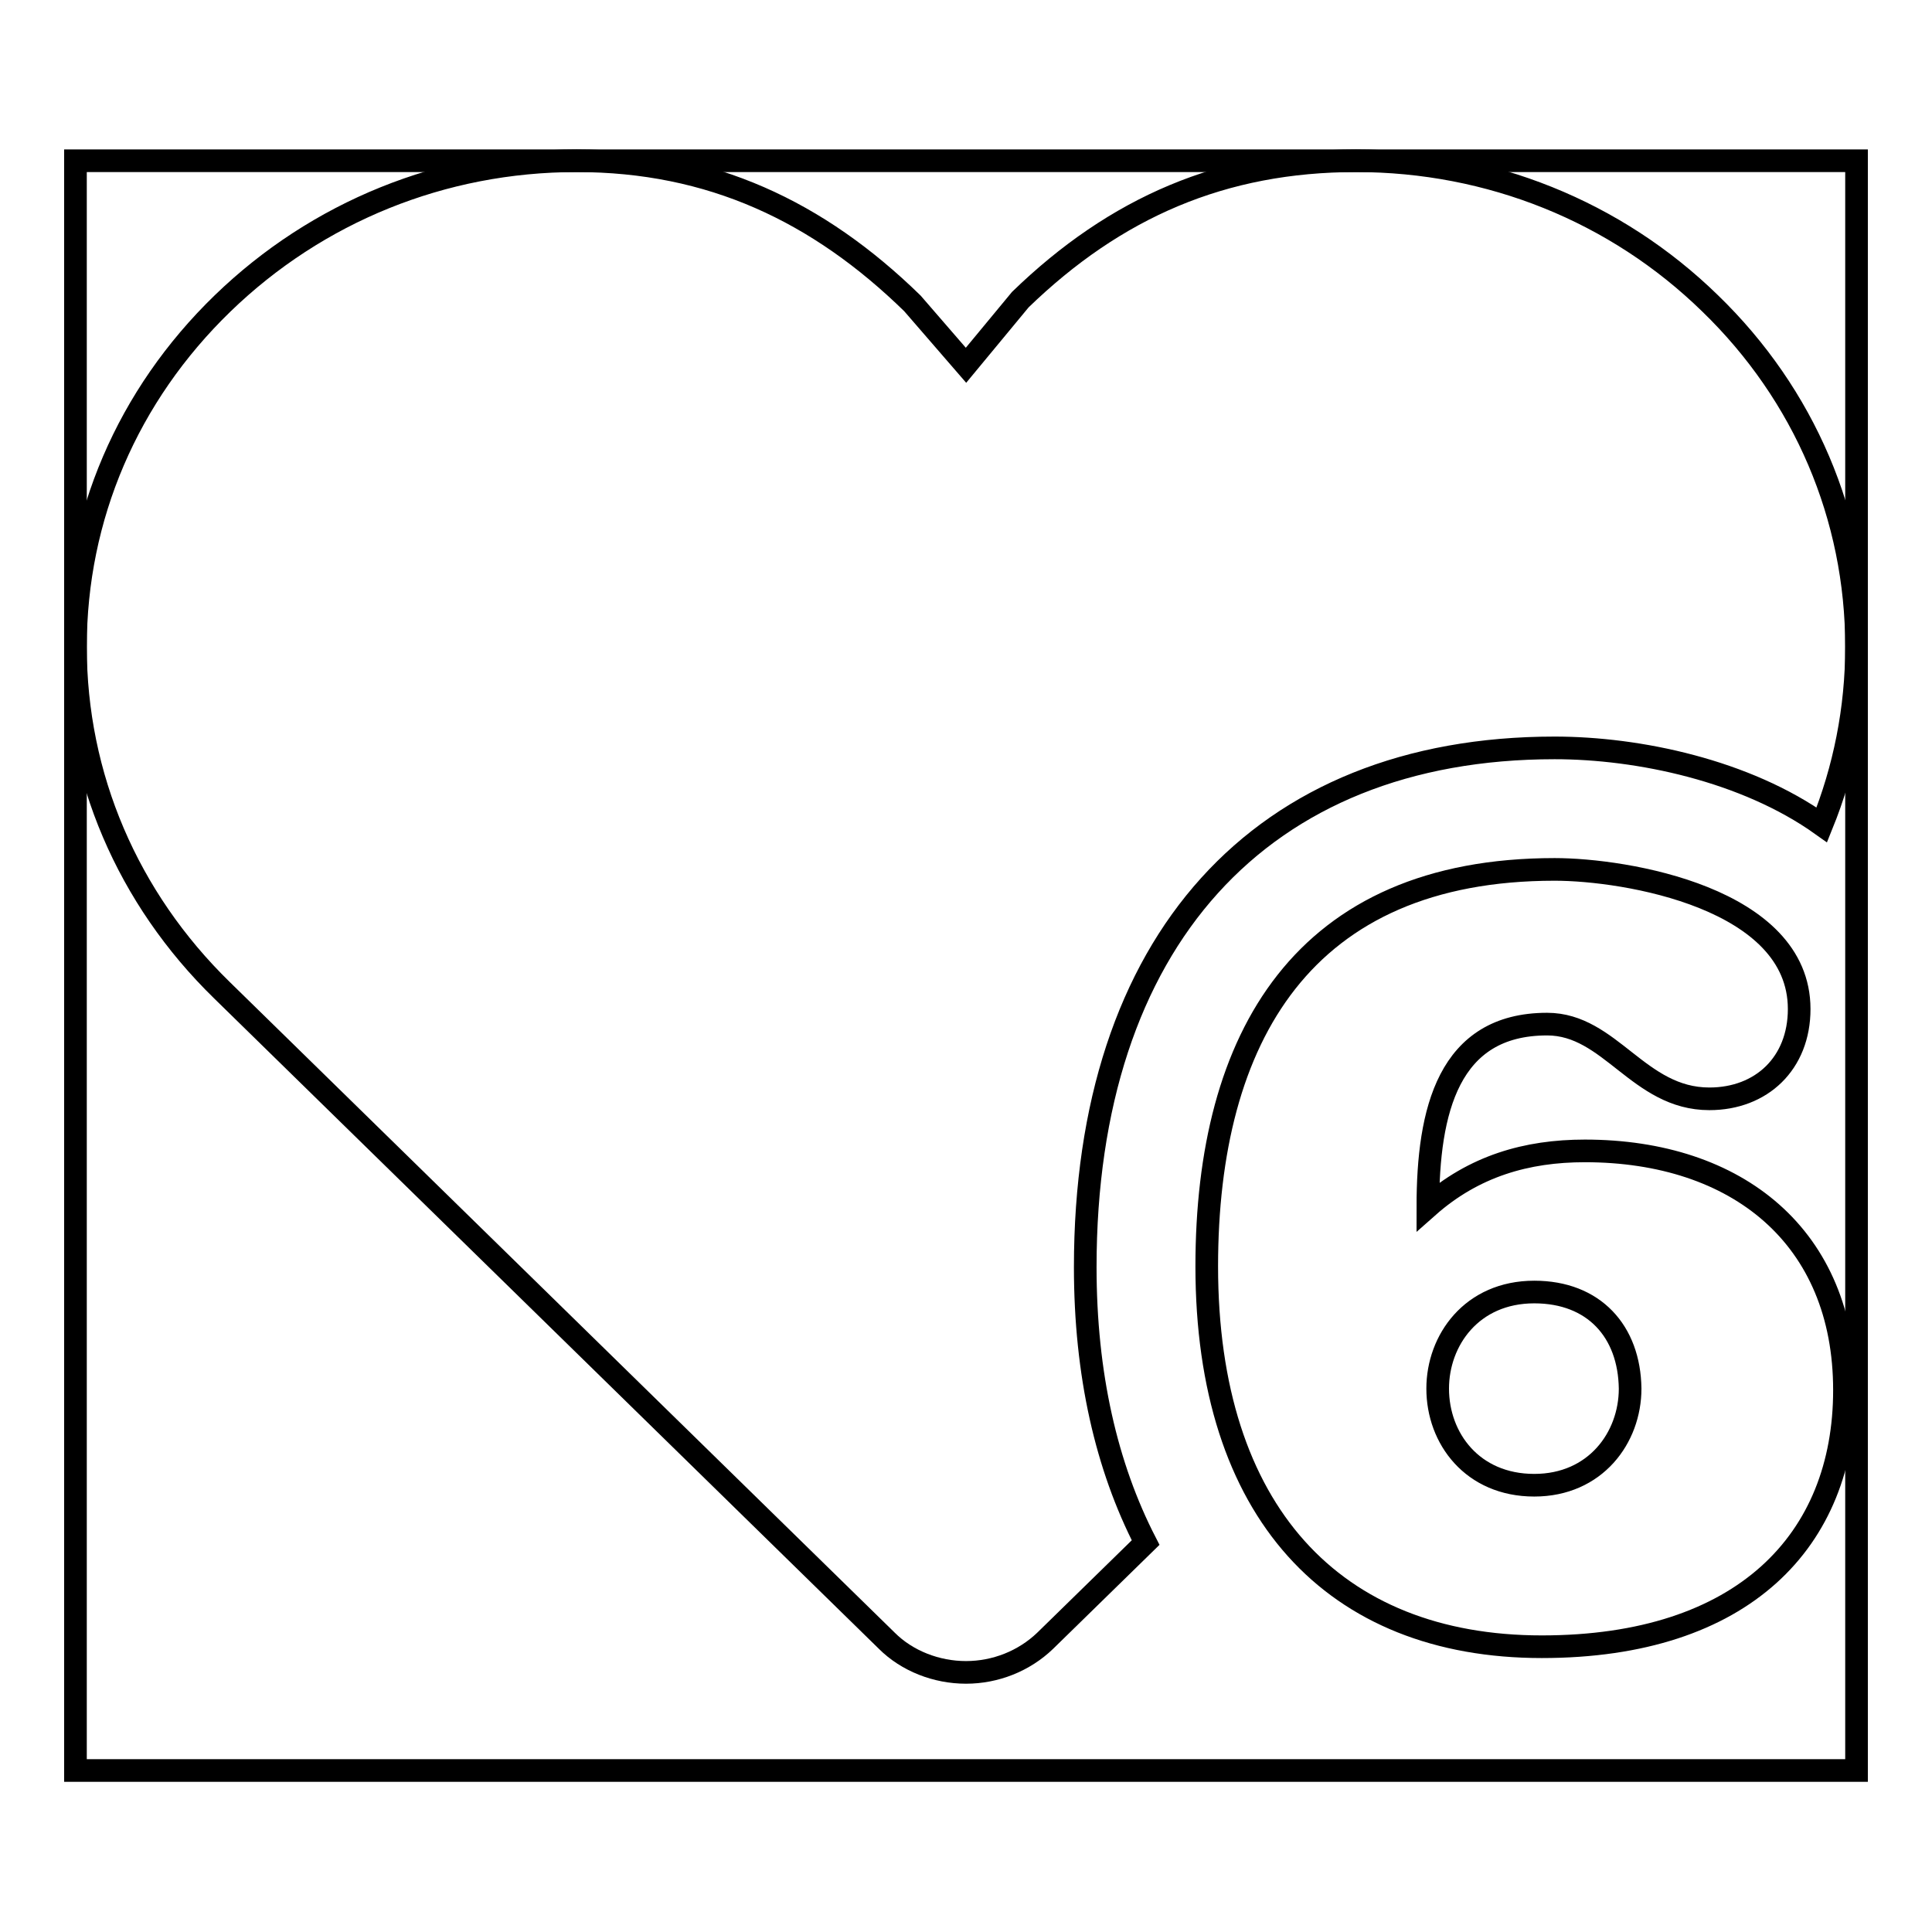
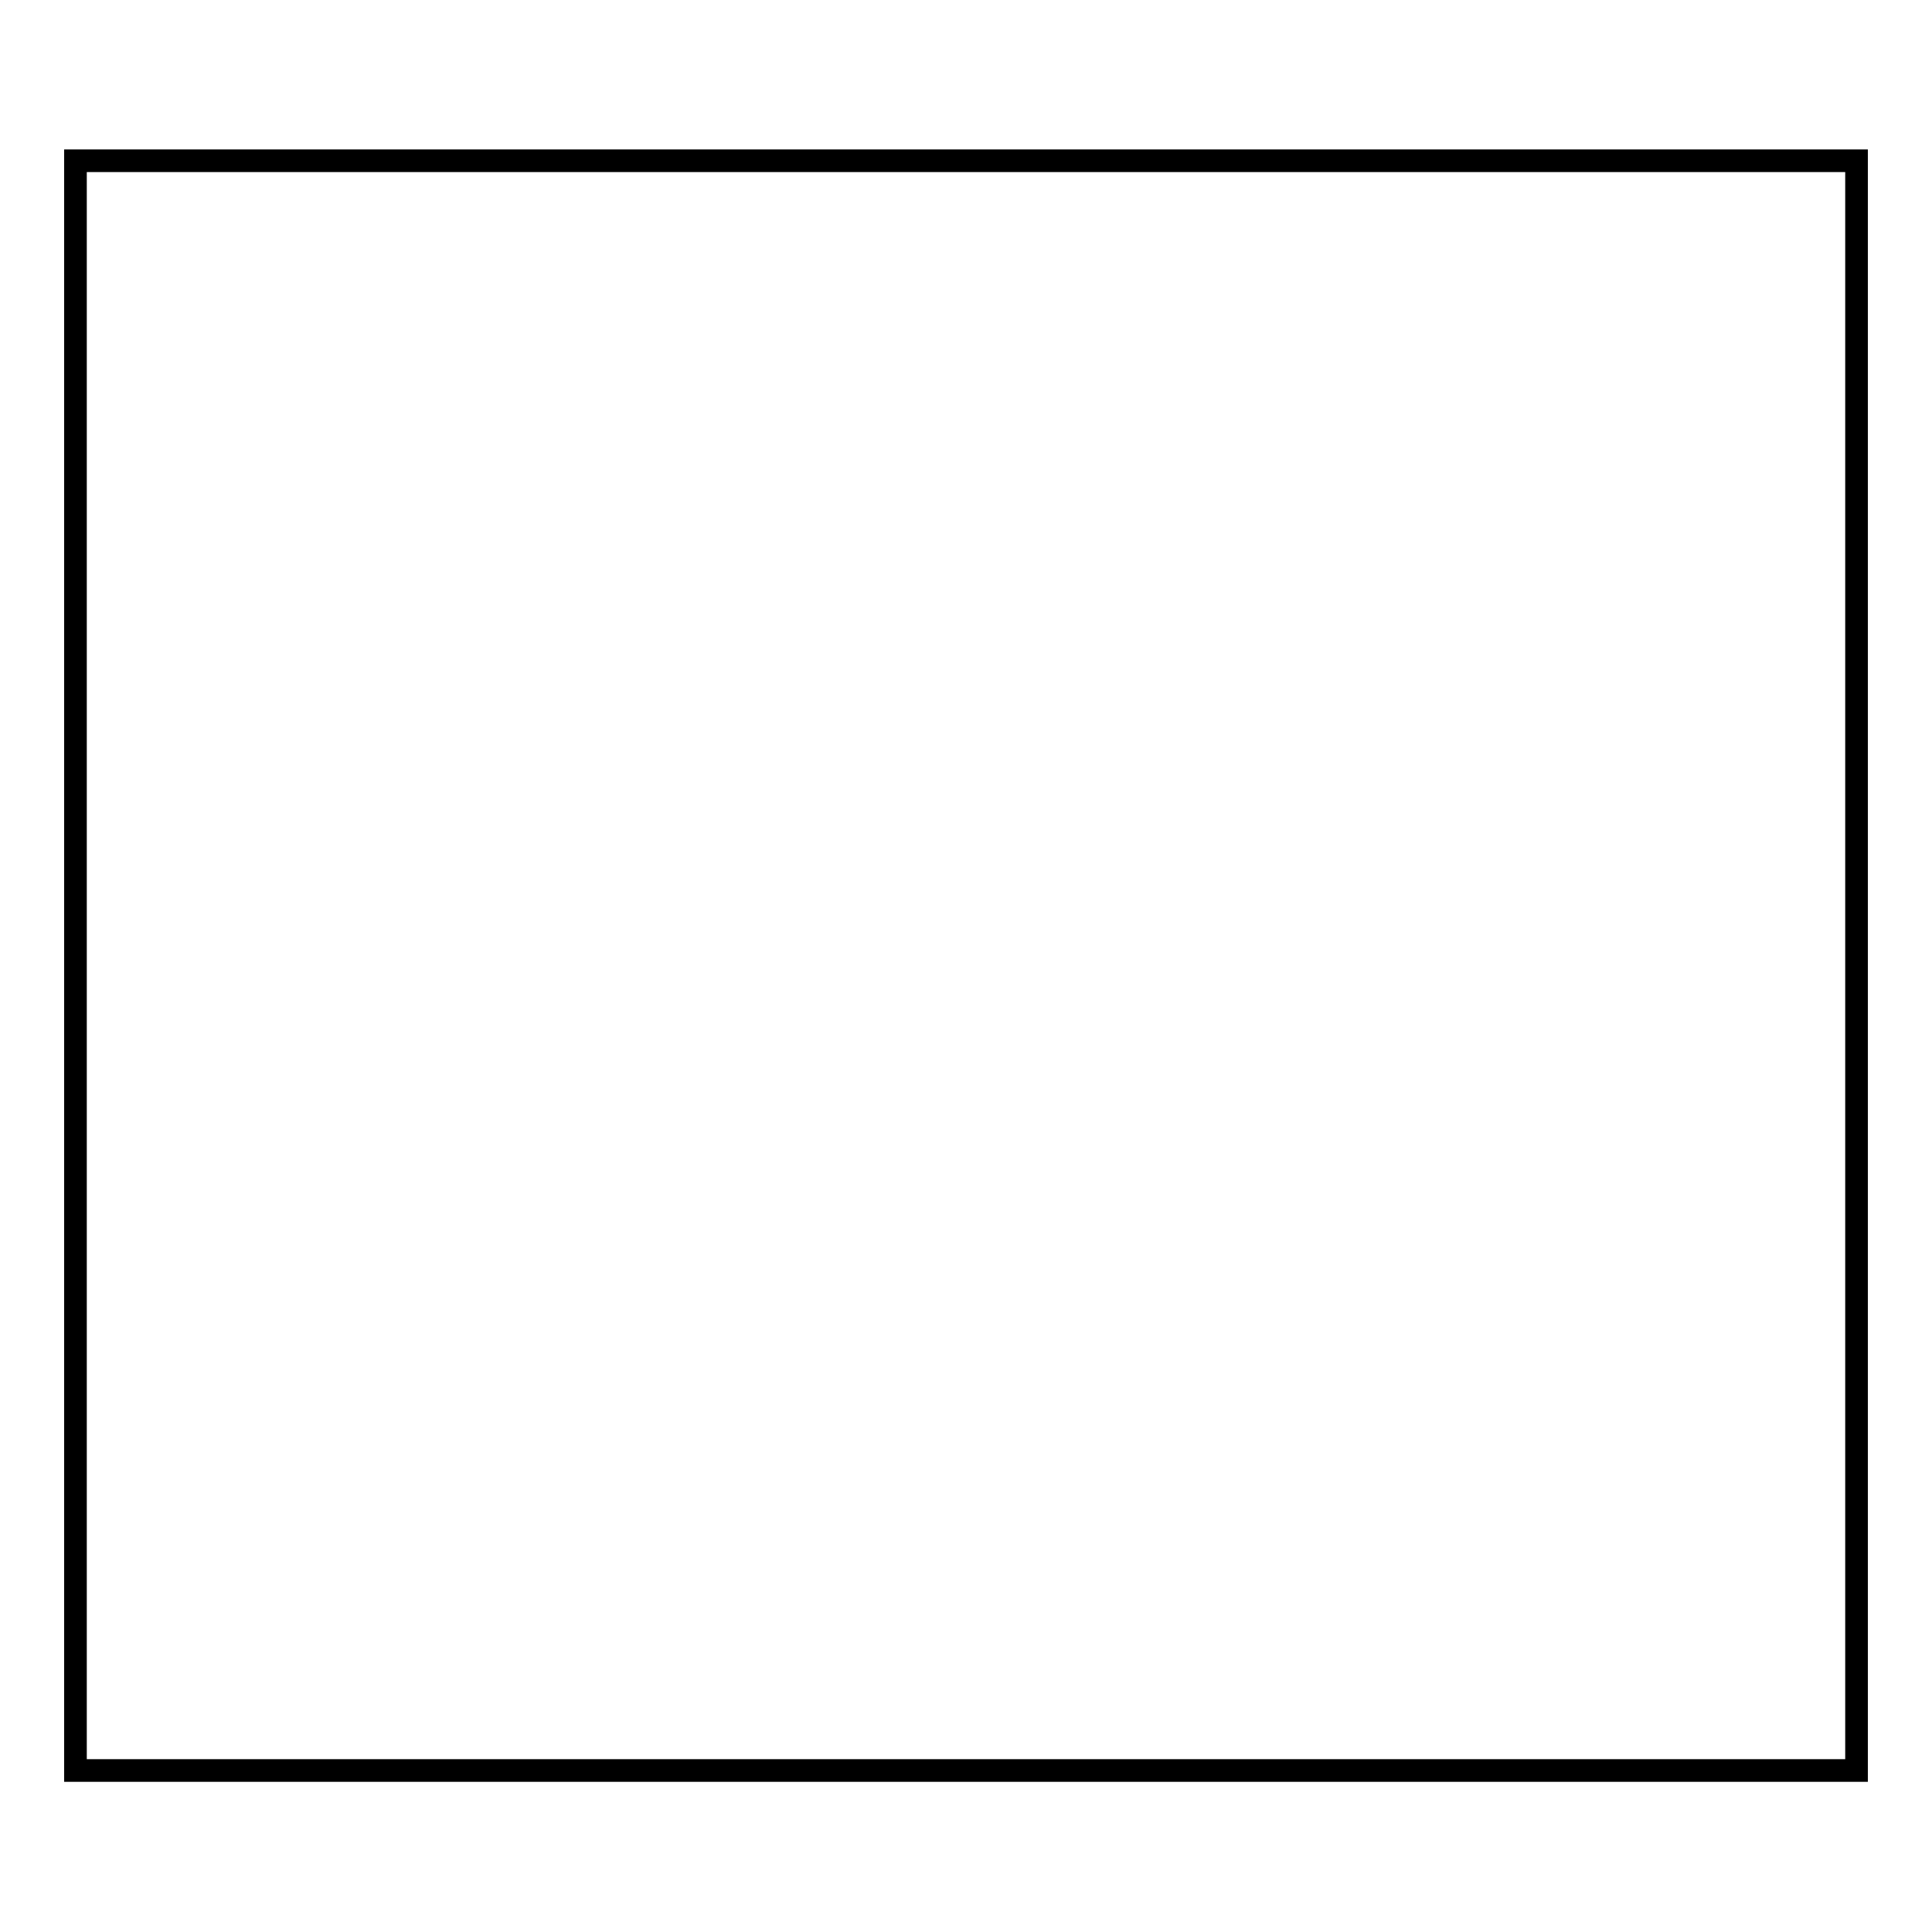
<svg xmlns="http://www.w3.org/2000/svg" version="1.1" x="0px" y="0px" viewBox="0 0 256 256" enable-background="new 0 0 256 256" xml:space="preserve">
  <g>
    <g>
      <path stroke-width="3" fill-opacity="0" stroke="#000000" d="M10,21.3h236v213.3H10V21.3z" />
-       <path stroke-width="3" fill-opacity="0" stroke="#000000" d="M206,115.2c9.4,0,32.4,3.8,32.4,18.5c0,7.2-5,11.9-11.9,11.9c-9.4,0-13.1-9.9-21.5-9.9c-13.1,0-15.8,11.5-15.8,24.2c6.1-5.4,13.1-7.4,20.8-7.4c20.2,0,34.4,11.4,34.4,31.7c0,19.9-13.4,34-40.1,34c-27.6,0-44.4-17.9-44.4-50.4C159.9,137.4,172.7,115.2,206,115.2z M203.3,171.2c-8.3,0-12.8,6.4-12.8,12.8c0,6.6,4.6,12.8,12.8,12.8c8.1,0,12.7-6.3,12.7-12.8C215.9,176.4,211.2,171.2,203.3,171.2z" />
-       <path stroke-width="3" fill-opacity="0" stroke="#000000" d="M206,99.1c11.1,0,25.3,3,35.4,10.2c3-7.4,4.6-15.4,4.6-23.6c0-17.2-6.9-33.4-19.4-45.5c-12.5-12.2-29.2-18.9-46.9-18.9c-17.7,0-31.9,6.2-44.5,18.4c0,0,0,0,0,0l-7.2,8.7l-7.1-8.2l0,0l0,0c-12.5-12.2-26.7-18.9-44.5-18.9S42,28.1,29.5,40.2C16.9,52.4,10,68.5,10,85.7c0,17.2,6.9,33.3,19.4,45.5l88.1,86.2c2.7,2.7,6.6,4.2,10.5,4.2c3.9,0,7.7-1.5,10.5-4.2l13.3-13c-5.2-10.1-8-22.3-8-36.5C143.8,124.8,167,99.1,206,99.1z" />
    </g>
  </g>
</svg>